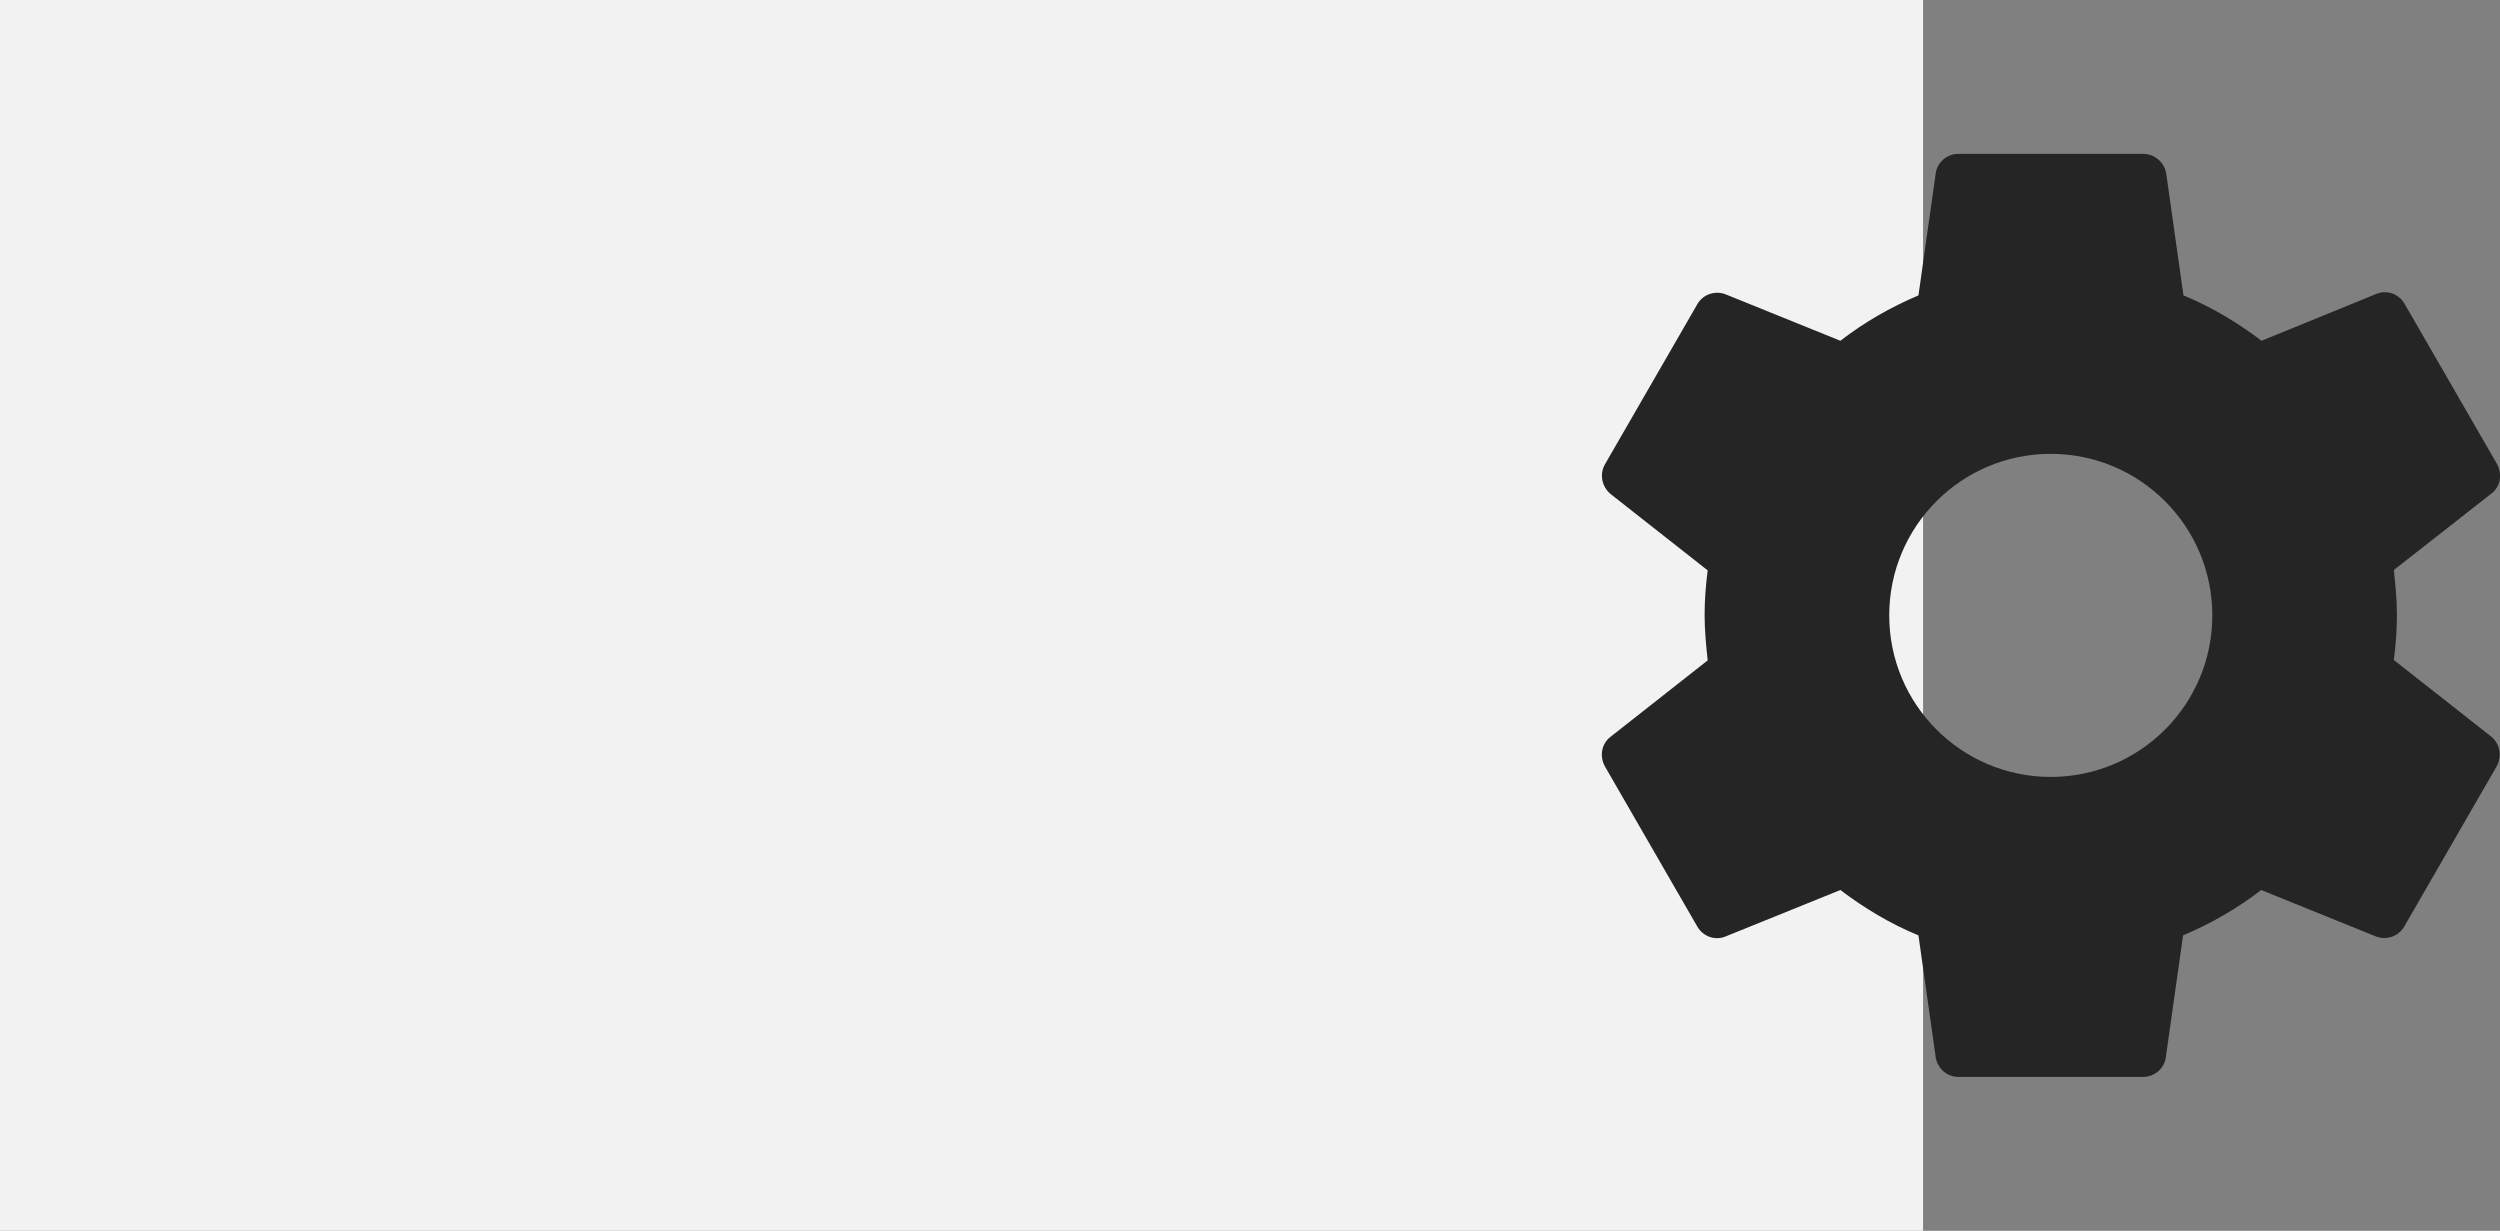
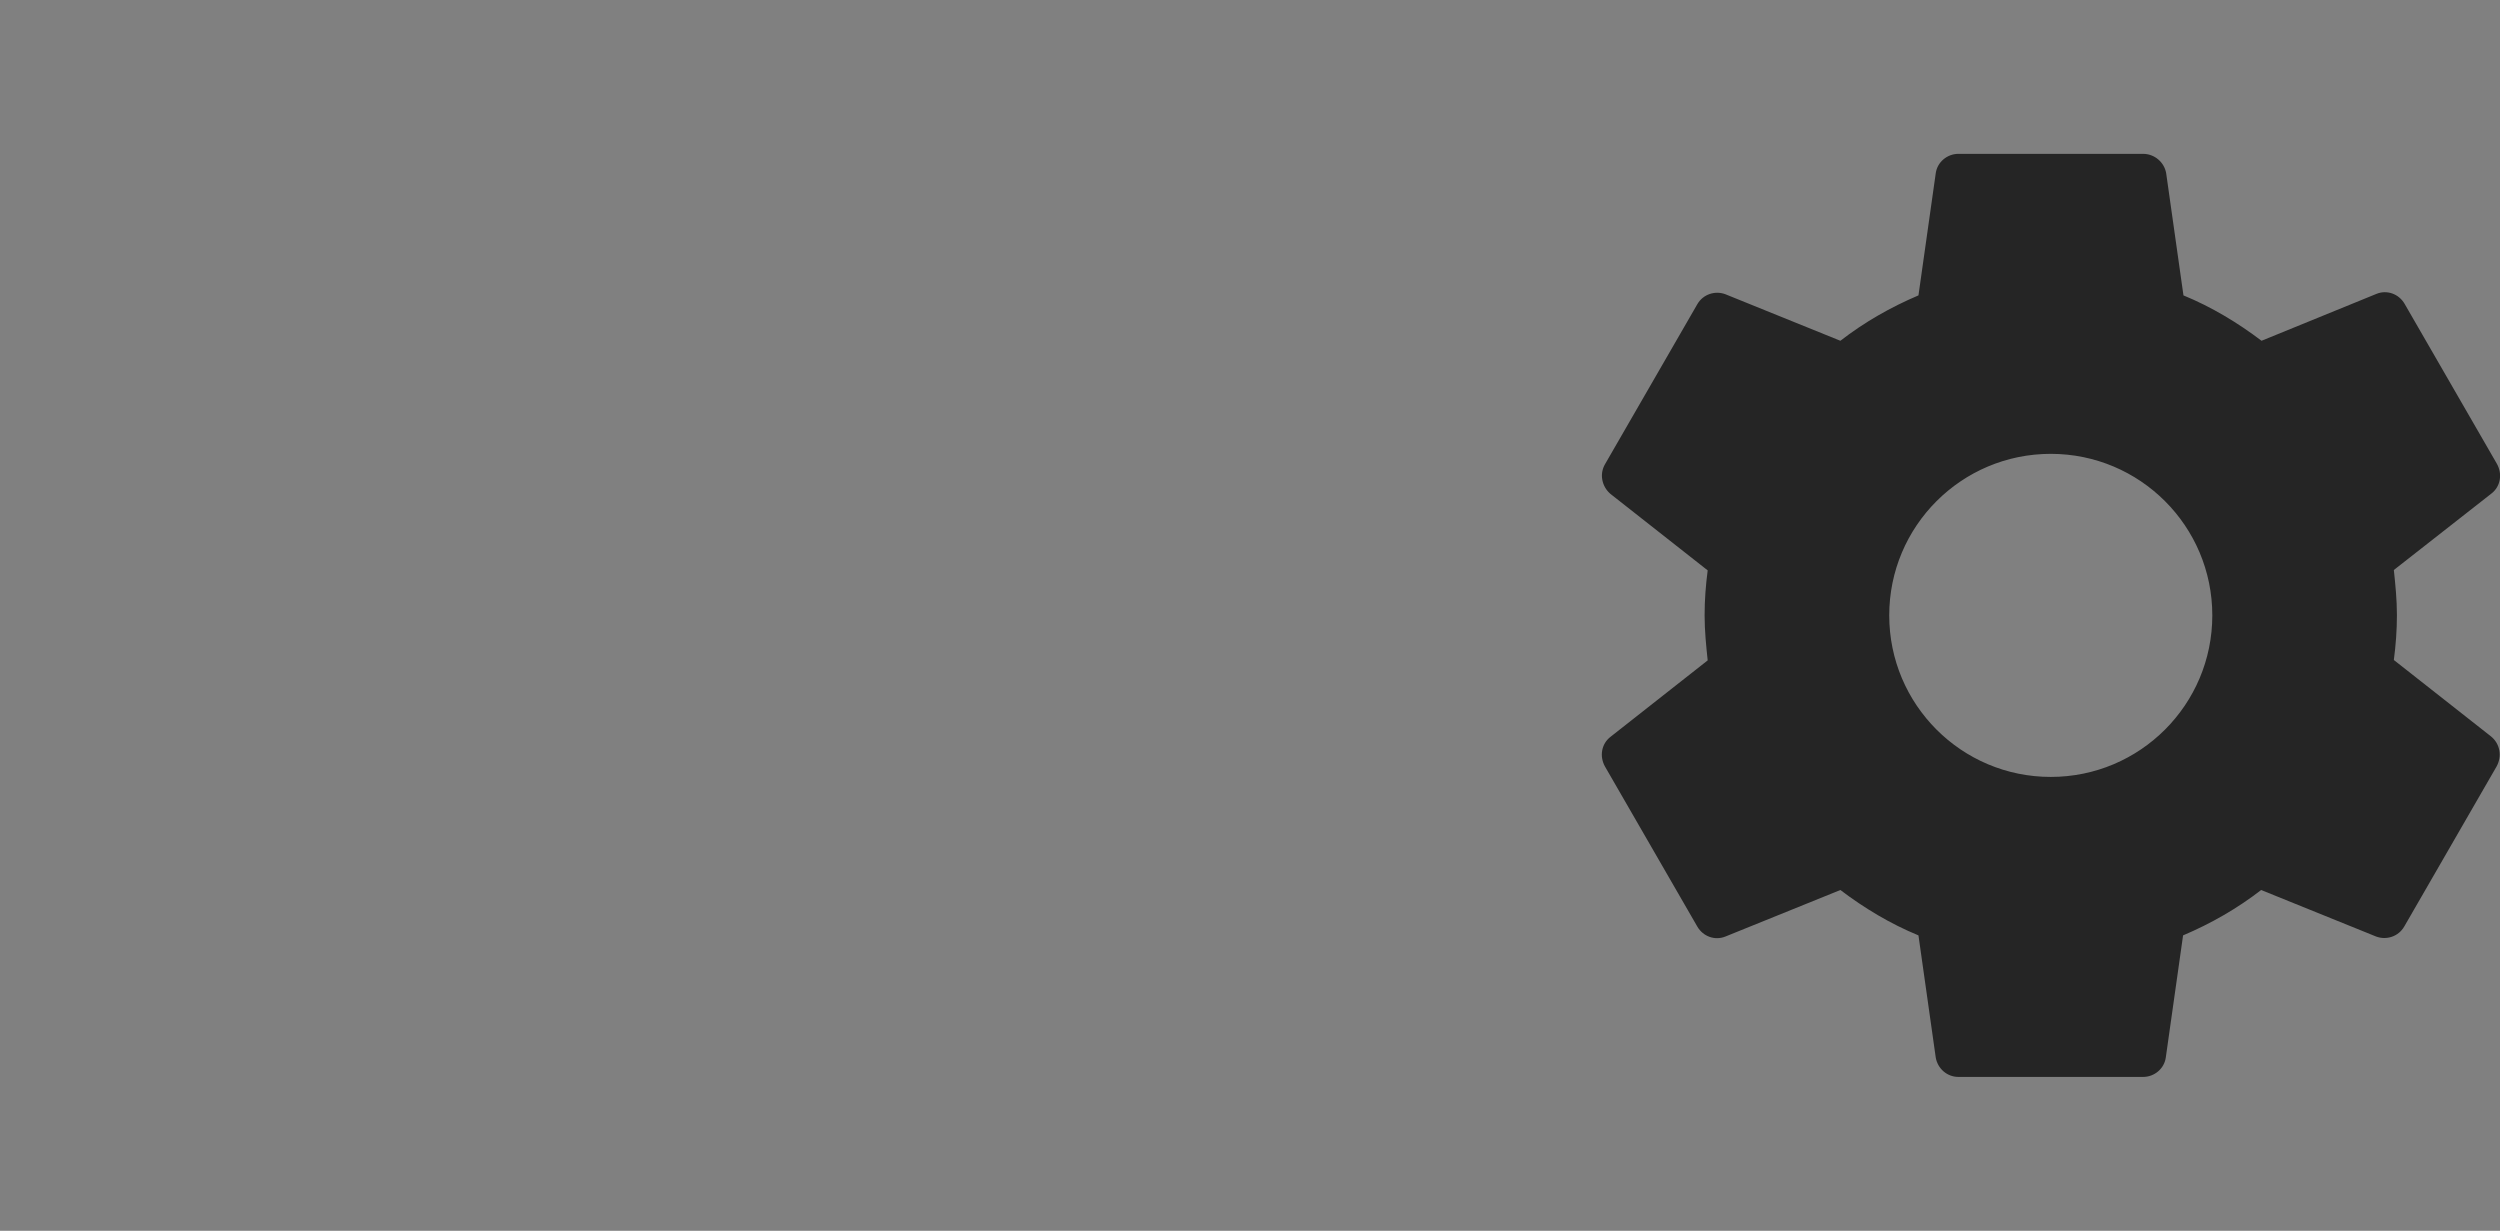
<svg xmlns="http://www.w3.org/2000/svg" id="Layer_1" x="0px" y="0px" viewBox="0 0 65 32" style="enable-background:new 0 0 65 32;" xml:space="preserve">
  <rect x="0" y="0" width="65" height="32" fill="#808080" stroke="none" />
  <style type="text/css"> .st0{fill:#F3F2F2;} .st1{fill:#252525;} </style>
-   <rect class="st0" width="50" height="32" />
  <g>
    <g>
      <g>
        <path class="st1" d="M64.77,19.15l-2.53-1.99c0.05-0.38,0.08-0.77,0.08-1.17c0-0.4-0.04-0.79-0.08-1.17l2.54-1.99 c0.23-0.18,0.29-0.5,0.14-0.77l-2.4-4.16c-0.15-0.26-0.46-0.37-0.73-0.26L58.8,8.86c-0.62-0.47-1.3-0.88-2.03-1.18L56.32,4.5 c-0.05-0.28-0.3-0.5-0.6-0.5h-4.8c-0.3,0-0.55,0.22-0.59,0.5l-0.45,3.18c-0.73,0.31-1.41,0.7-2.03,1.18l-2.99-1.21 c-0.27-0.1-0.58,0-0.73,0.26l-2.4,4.16c-0.15,0.26-0.08,0.58,0.14,0.77l2.53,1.99c-0.05,0.38-0.08,0.77-0.08,1.17 c0,0.4,0.04,0.79,0.08,1.17l-2.53,1.99c-0.23,0.18-0.29,0.5-0.14,0.77l2.4,4.16c0.15,0.26,0.46,0.37,0.73,0.26l2.99-1.21 c0.62,0.47,1.3,0.88,2.03,1.18l0.45,3.18c0.05,0.28,0.29,0.5,0.59,0.5h4.8c0.3,0,0.55-0.22,0.59-0.5l0.45-3.18 c0.73-0.31,1.41-0.7,2.03-1.18l2.99,1.21c0.27,0.1,0.58,0,0.73-0.26l2.4-4.16C65.06,19.66,65,19.34,64.77,19.15z M53.32,20.2 c-2.32,0-4.2-1.88-4.2-4.2s1.88-4.2,4.2-4.2s4.2,1.88,4.2,4.2S55.64,20.2,53.32,20.2z" />
      </g>
    </g>
  </g>
</svg>